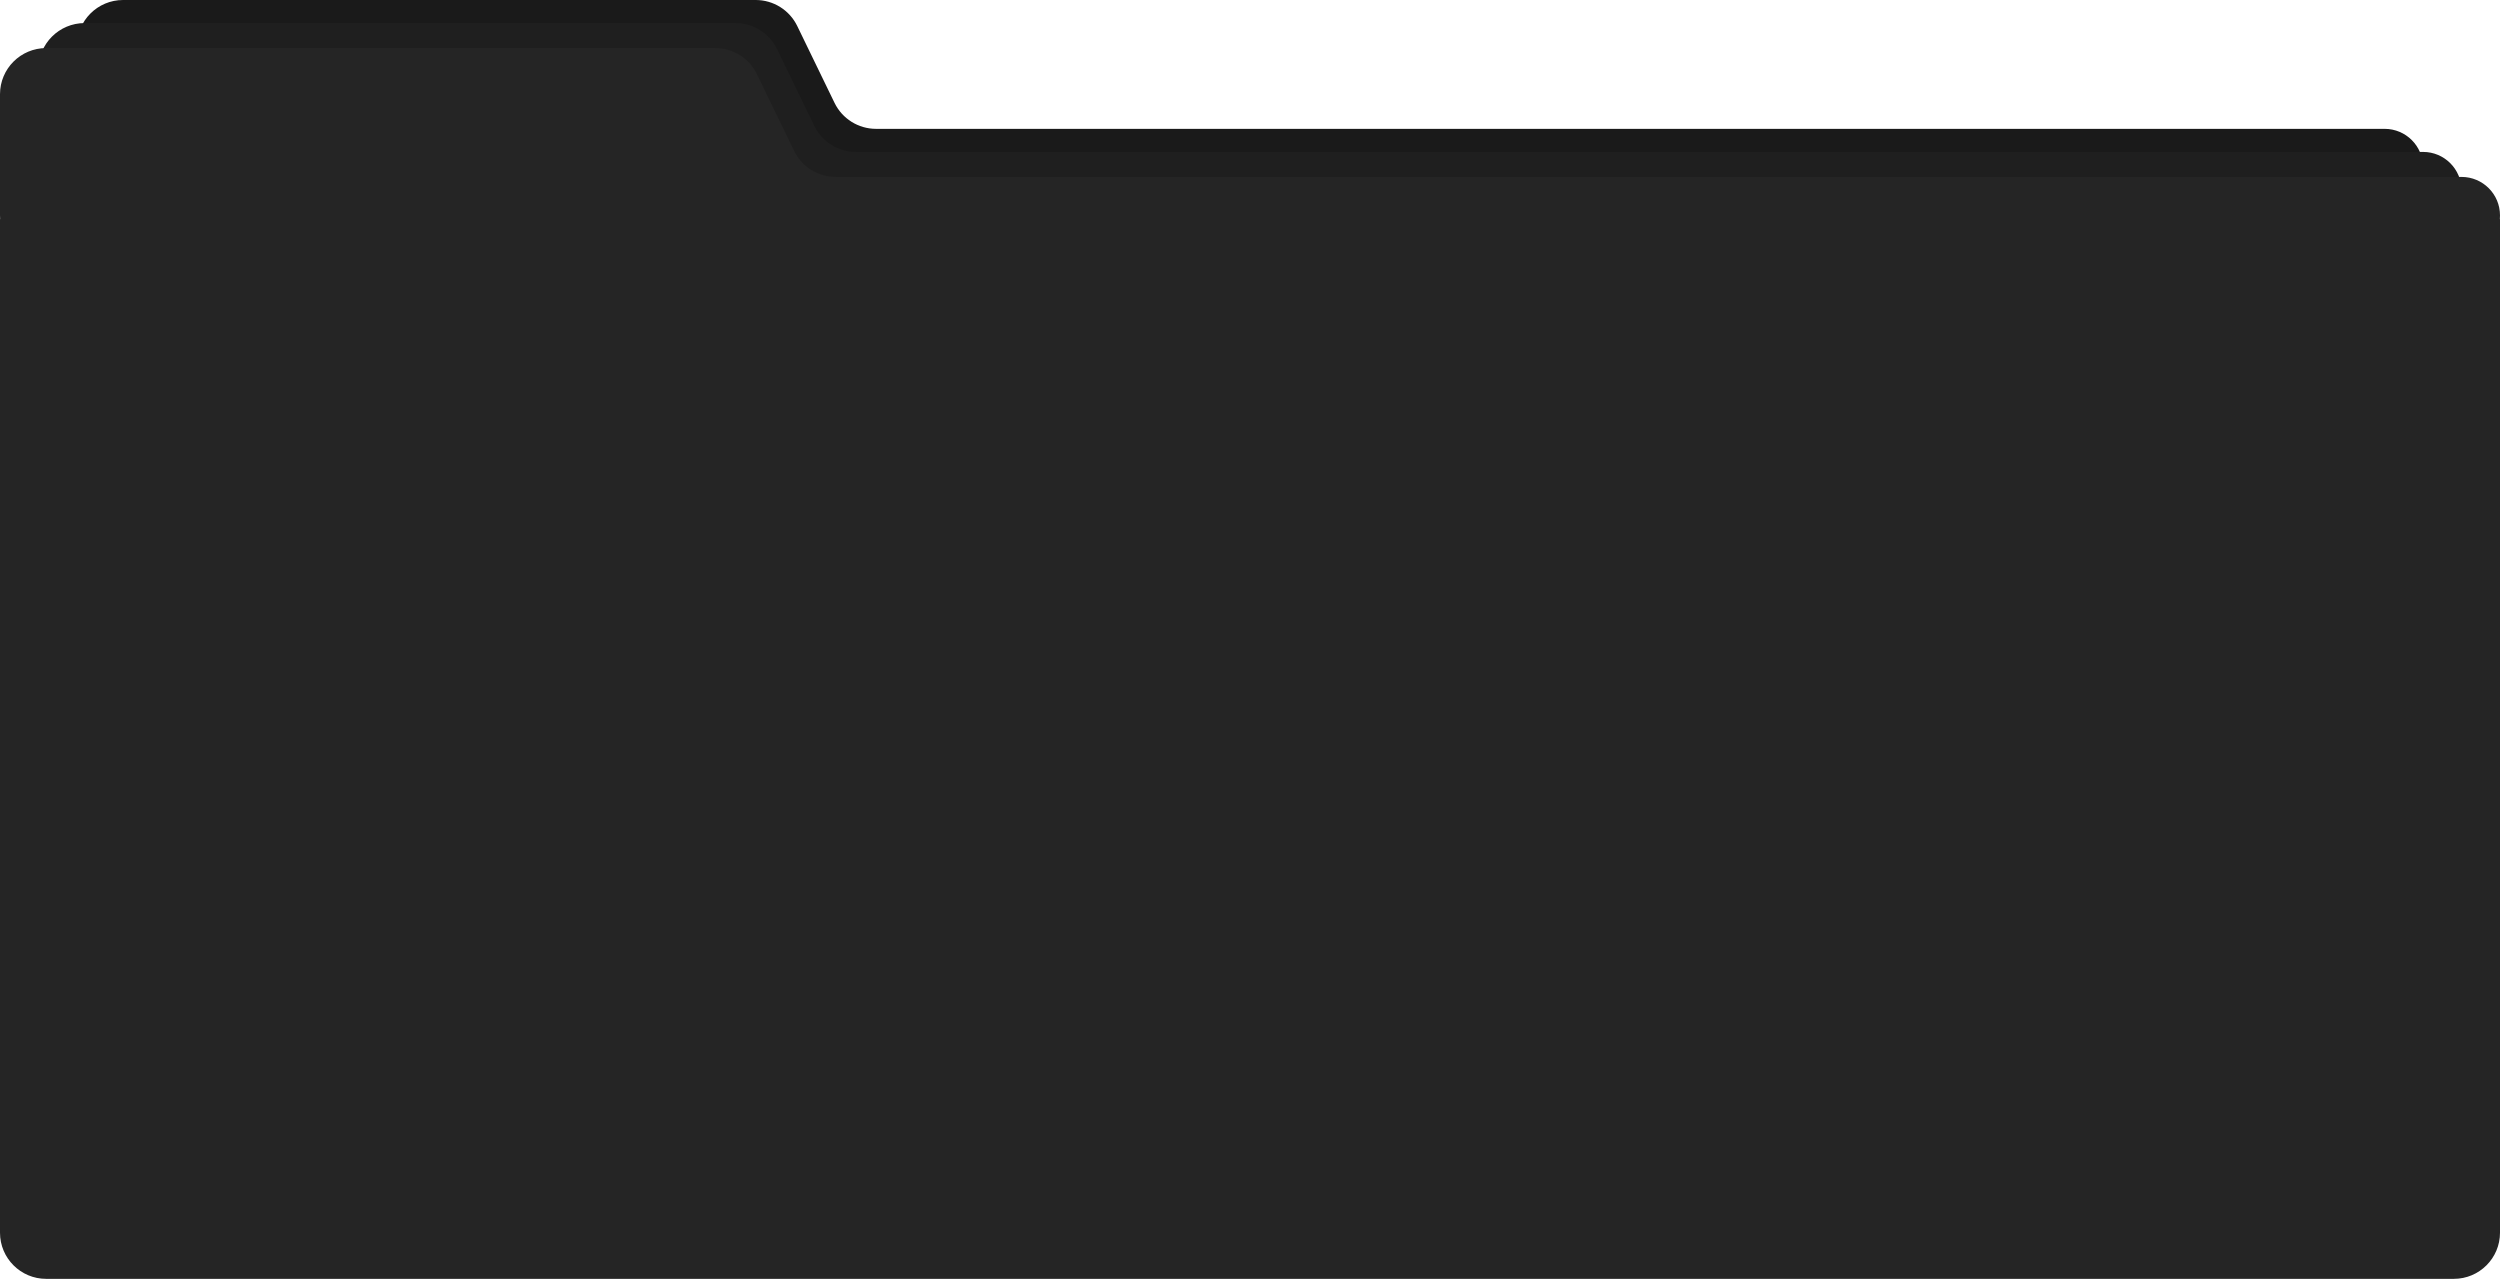
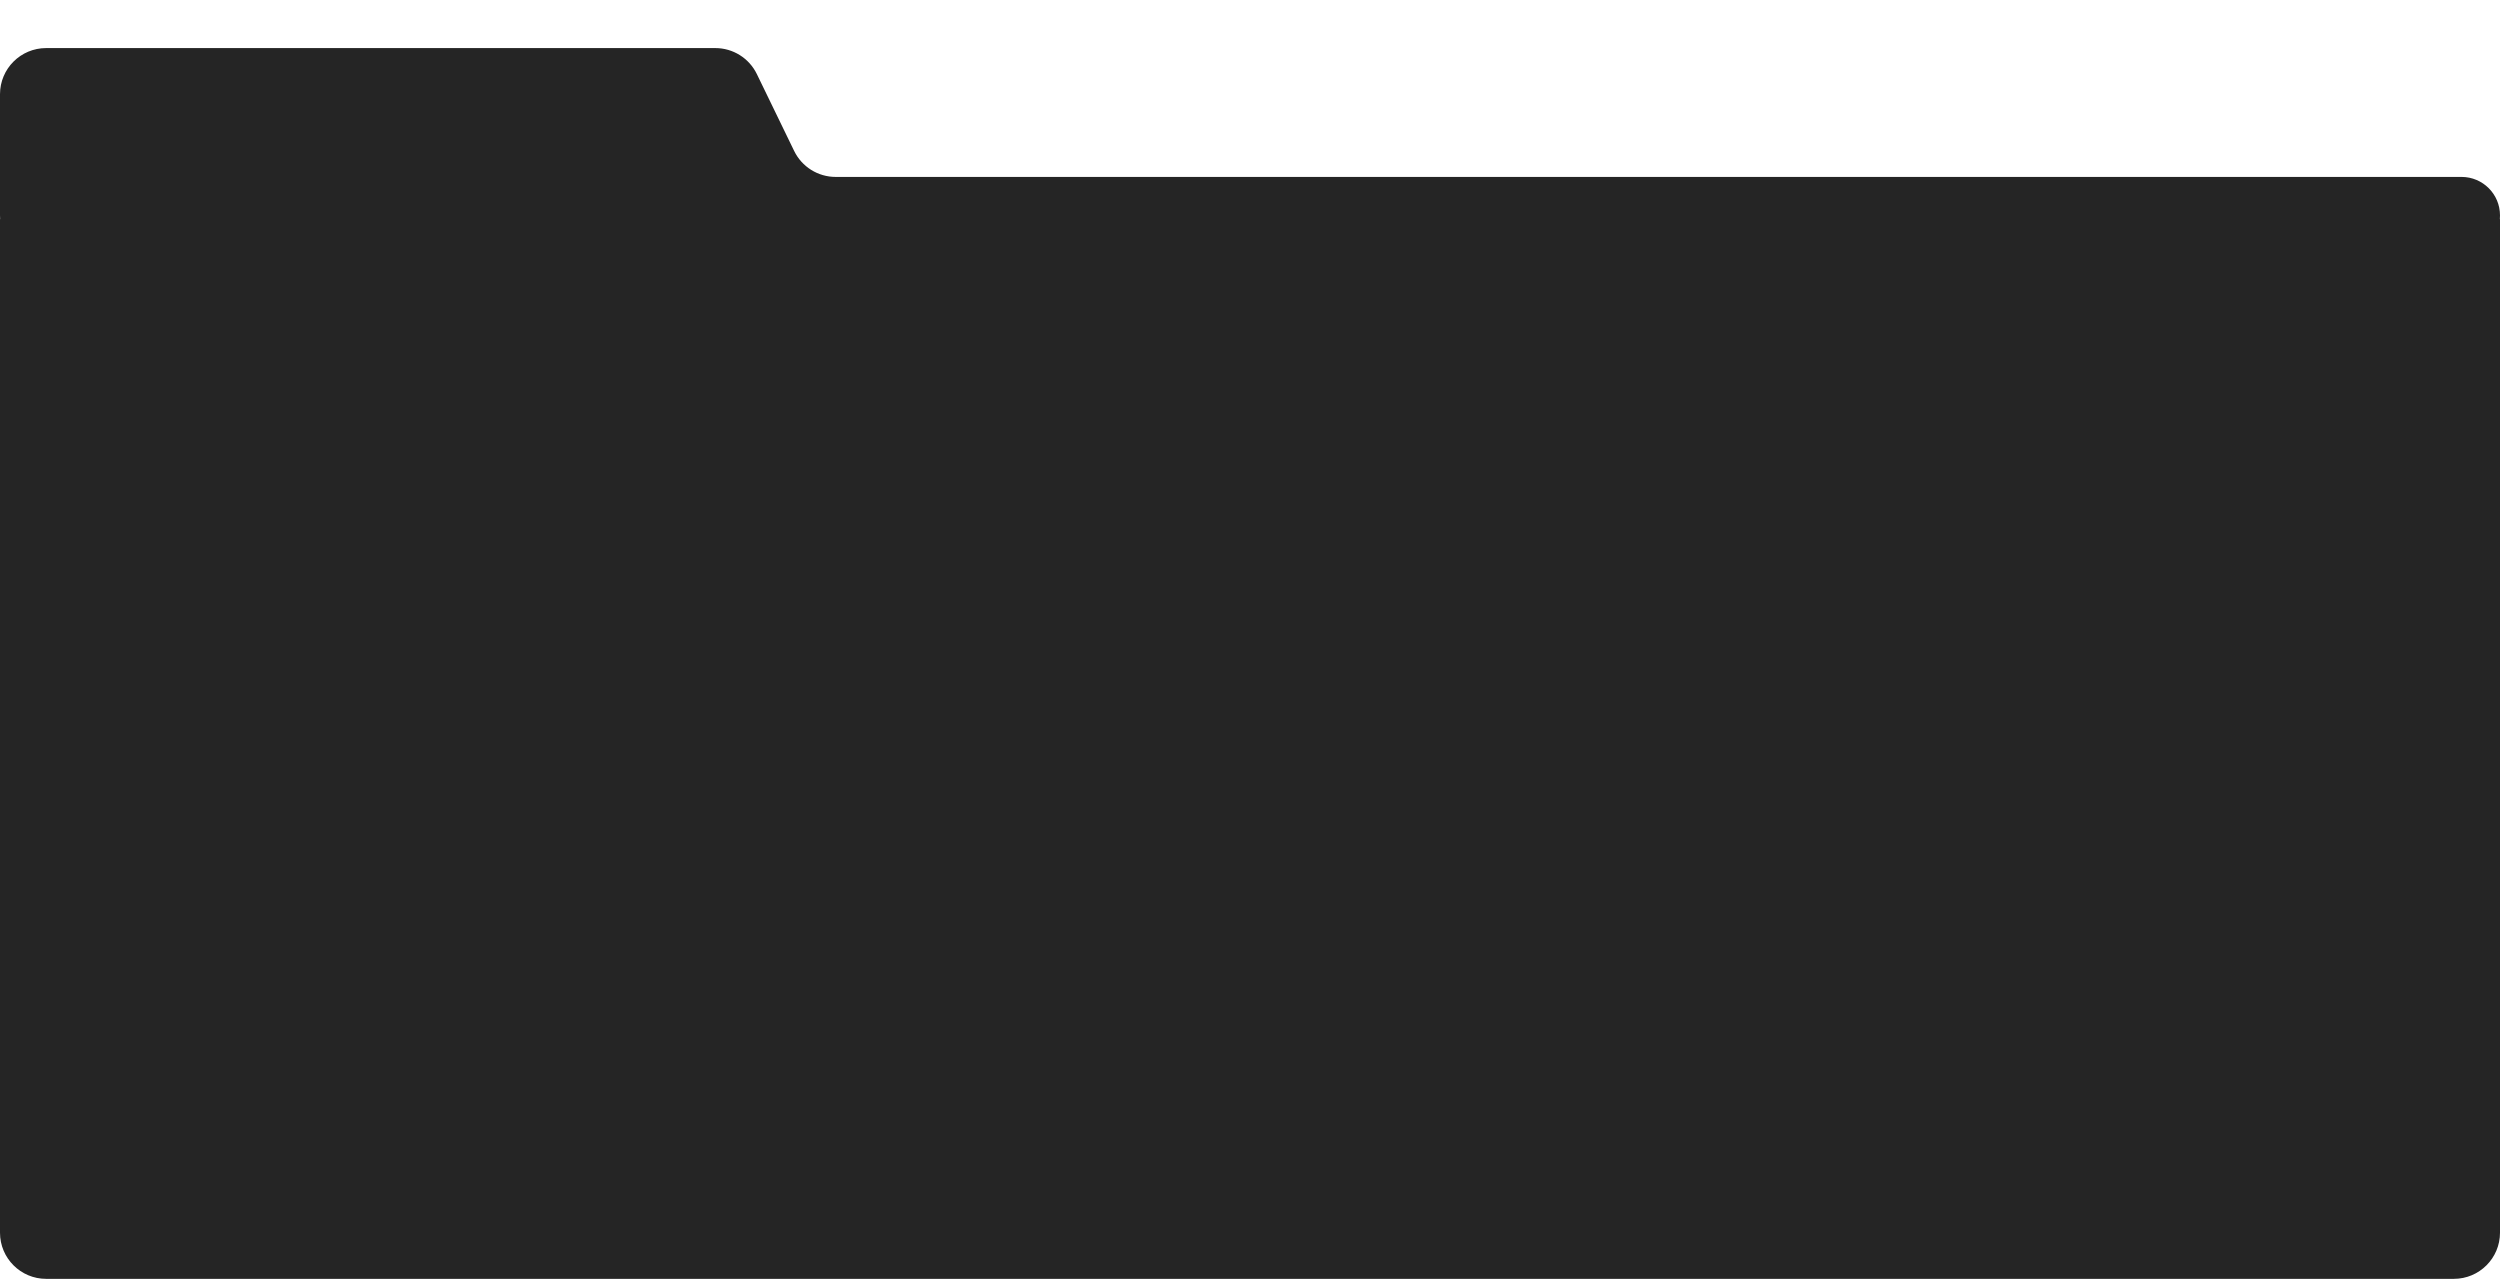
<svg xmlns="http://www.w3.org/2000/svg" width="1300" height="665" viewBox="0 0 1300 665" fill="none">
-   <path fill-rule="evenodd" clip-rule="evenodd" d="M414.562 13.522C410.548 5.251 402.163 0 392.97 0H64C50.745 0 40 10.745 40 24V67V68V87C40 100.255 50.745 111 64 111H1236C1249.25 111 1260 100.255 1260 87C1260 75.954 1251.05 67 1240 67H455.544C446.352 67 437.966 61.749 433.953 53.478L414.562 13.522Z" fill="#1A1A1A" />
-   <path fill-rule="evenodd" clip-rule="evenodd" d="M404.062 25.522C400.048 17.251 391.663 12 382.47 12H44C30.745 12 20 22.745 20 36V79V80V99C20 112.255 30.745 123 44 123H1256C1269.25 123 1280 112.255 1280 99C1280 87.954 1271.05 79 1260 79H445.044C435.852 79 427.466 73.749 423.453 65.478L404.062 25.522Z" fill="#1F1F1F" />
  <path fill-rule="evenodd" clip-rule="evenodd" d="M371.97 25C381.163 25 389.548 30.251 393.562 38.522L412.953 78.478C416.966 86.749 425.352 92 434.544 92H1280C1291.05 92 1300 100.954 1300 112C1300 112.674 1299.97 113.341 1299.92 114H1300V641C1300 654.255 1289.25 665 1276 665H24C10.745 665 0 654.255 0 641V114H0.082C0.028 113.341 0 112.674 0 112V93V92V49C0 35.745 10.745 25 24 25H371.97Z" fill="#252525" />
</svg>